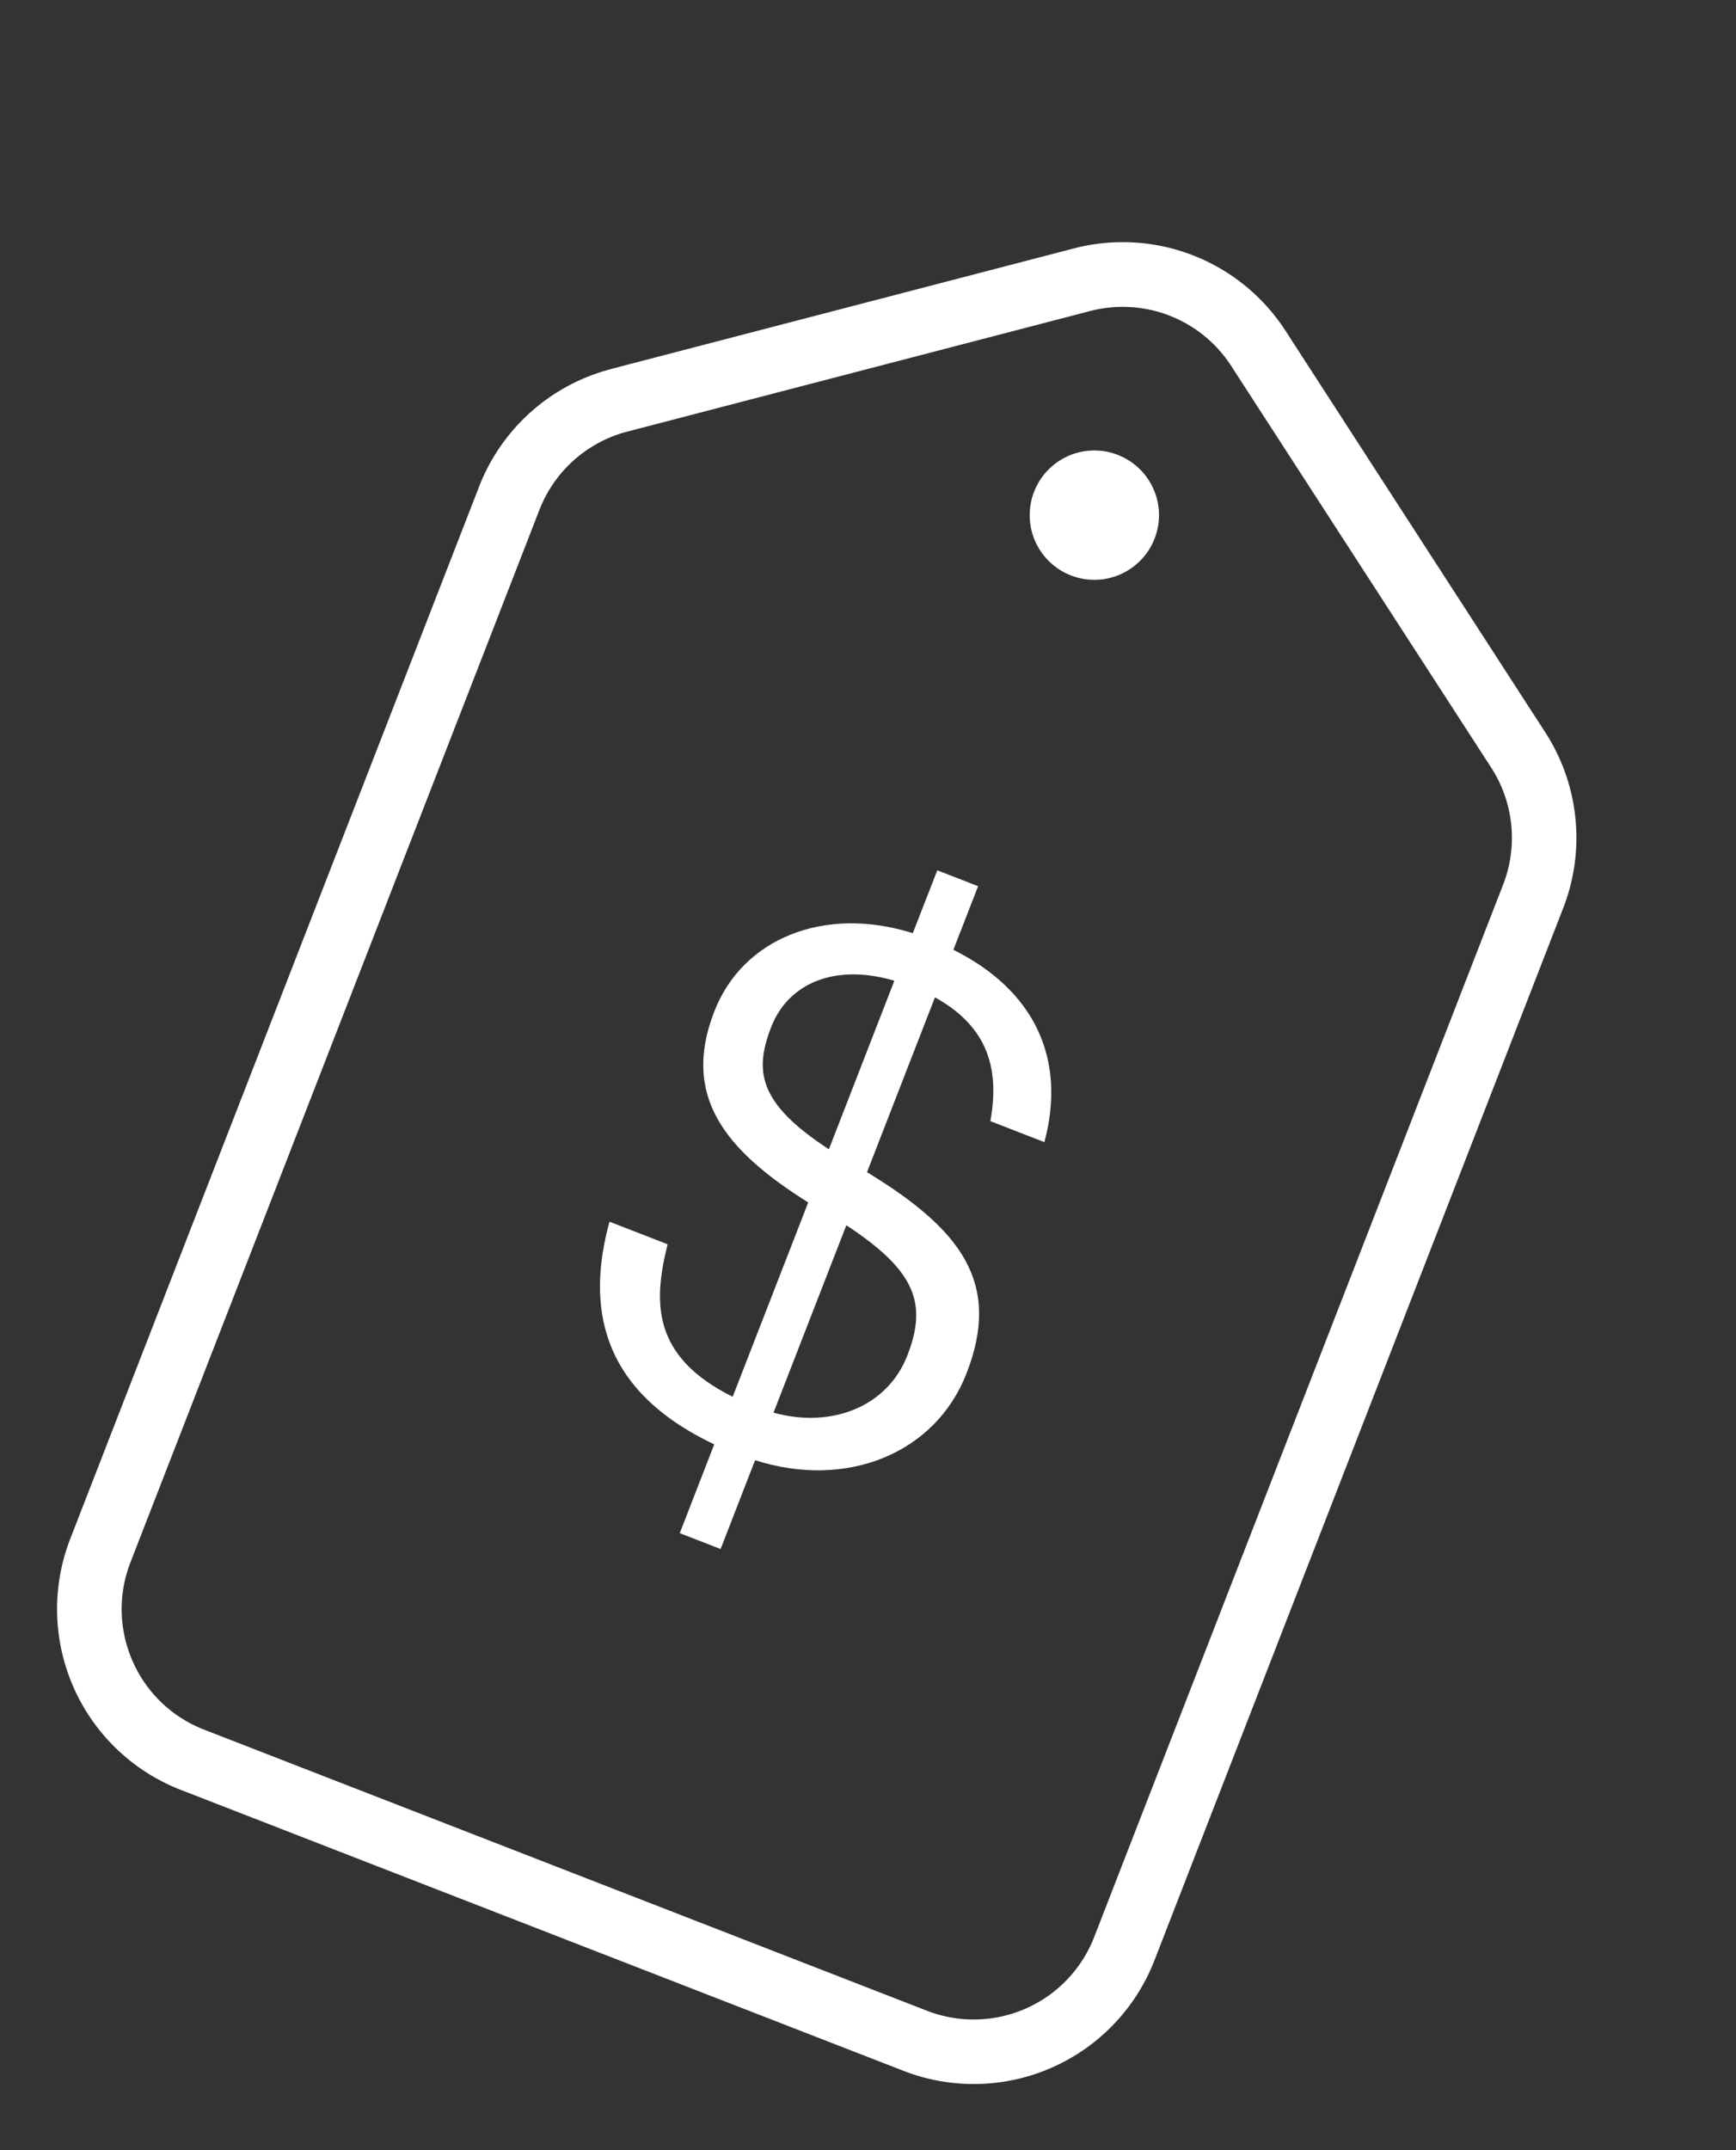
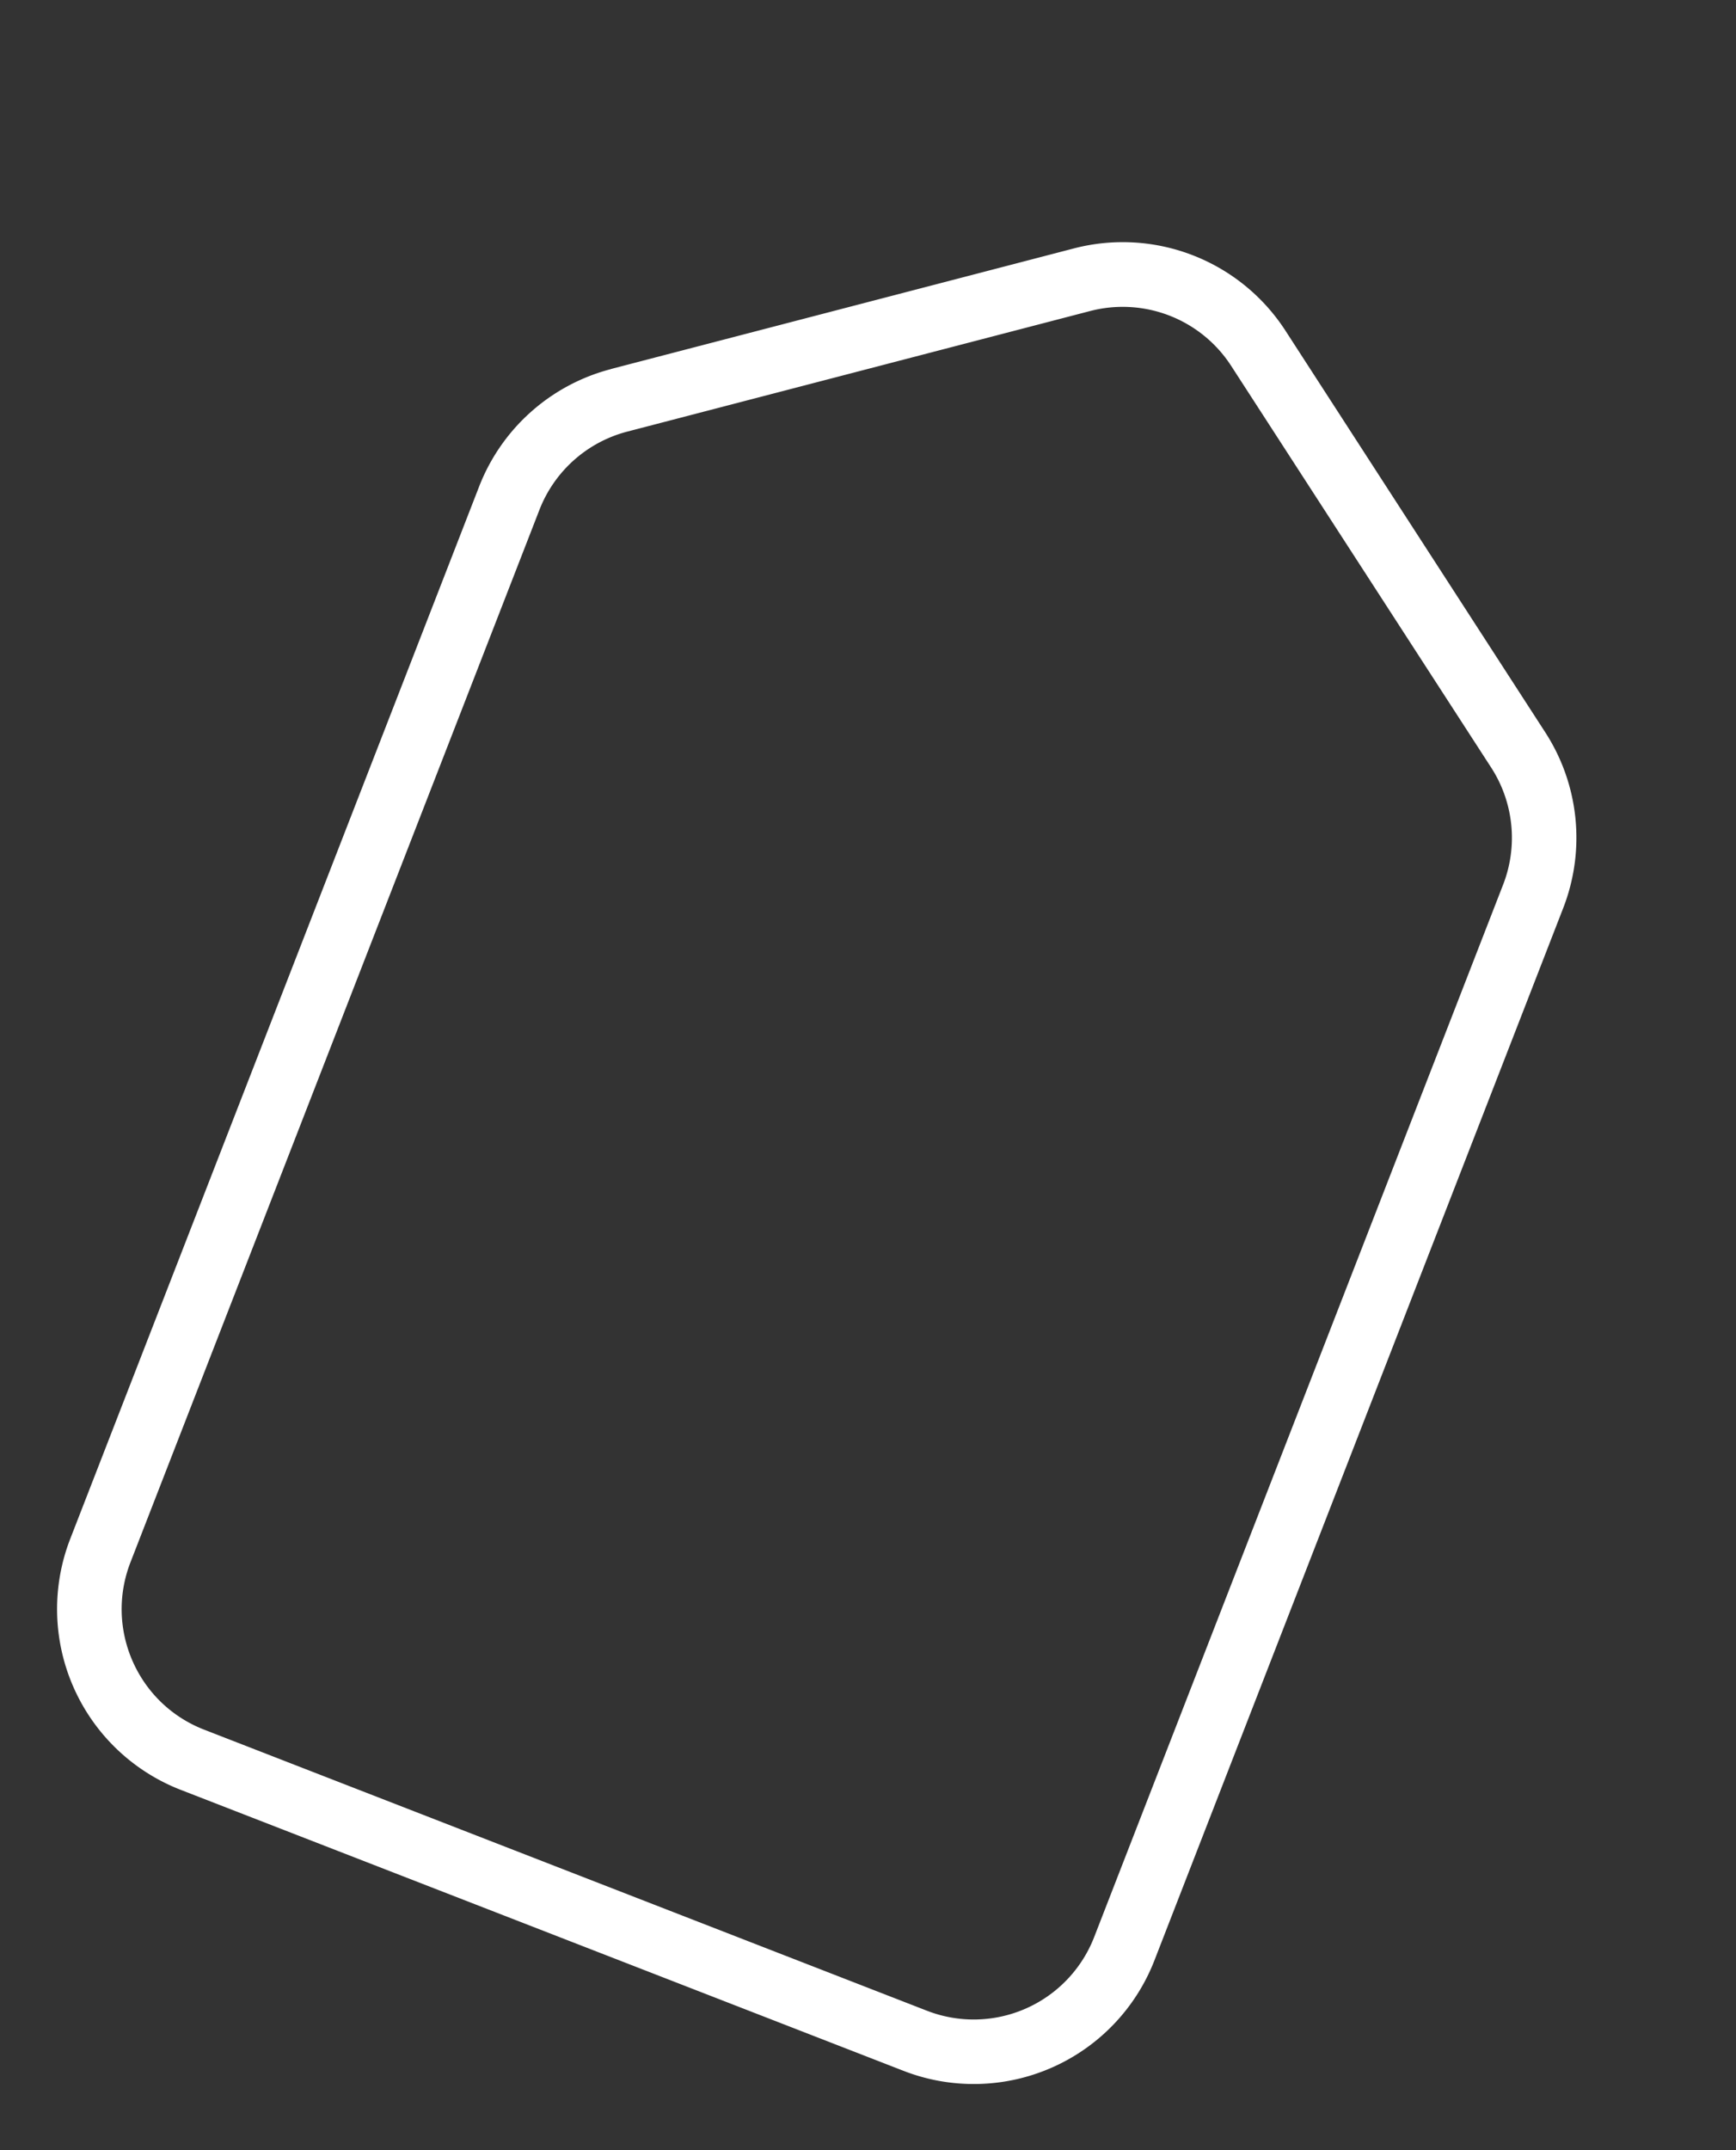
<svg xmlns="http://www.w3.org/2000/svg" width="21" height="26" fill="none">
  <rect width="100%" height="100%" fill="#333333" stroke="none" />
-   <path d="m8.223 18.539.494.192.417-1.074c1.115.356 2.183-.086 2.558-1.05.424-1.09-.058-1.735-1.204-2.433l.822-2.114c.586.326.798.797.67 1.497l.654.254c.272-1.023-.132-1.842-1.101-2.326l.299-.769-.494-.192-.296.76c-1.073-.338-2.06.066-2.401.946-.395 1.014.113 1.669 1.136 2.31l-.914 2.35c-.985-.49-.96-1.152-.787-1.844l-.703-.273c-.278 1.011-.126 2.034 1.267 2.692l-.417 1.074Zm2.754-2.15c-.243.625-.923.886-1.62.693l.881-2.266c.838.55.982.946.739 1.572Zm-1.648-3.97c.203-.524.763-.774 1.49-.56l-.792 2.038c-.854-.556-.905-.945-.698-1.478Z" fill="#fff" />
  <path fill-rule="evenodd" clip-rule="evenodd" d="m13.236 23.423 4.947-12.726a1.563 1.563 0 0 0-.145-1.416l-3.145-4.857a1.563 1.563 0 0 0-1.706-.663L7.588 5.219a1.563 1.563 0 0 0-1.063.947L1.578 18.892c-.312.805.086 1.71.891 2.023l8.744 3.399a1.563 1.563 0 0 0 2.023-.891ZM7.391 4.463a2.345 2.345 0 0 0-1.595 1.42L.85 18.607a2.345 2.345 0 0 0 1.336 3.036l8.744 3.398a2.345 2.345 0 0 0 3.035-1.336L18.91 10.98a2.345 2.345 0 0 0-.217-2.124L15.55 3.999a2.345 2.345 0 0 0-2.56-.995L7.391 4.462Z" fill="#fff" />
-   <path fill-rule="evenodd" clip-rule="evenodd" d="M12.93 6.948a.782.782 0 1 0 .566-1.457.782.782 0 0 0-.566 1.457Z" fill="#fff" />
</svg>